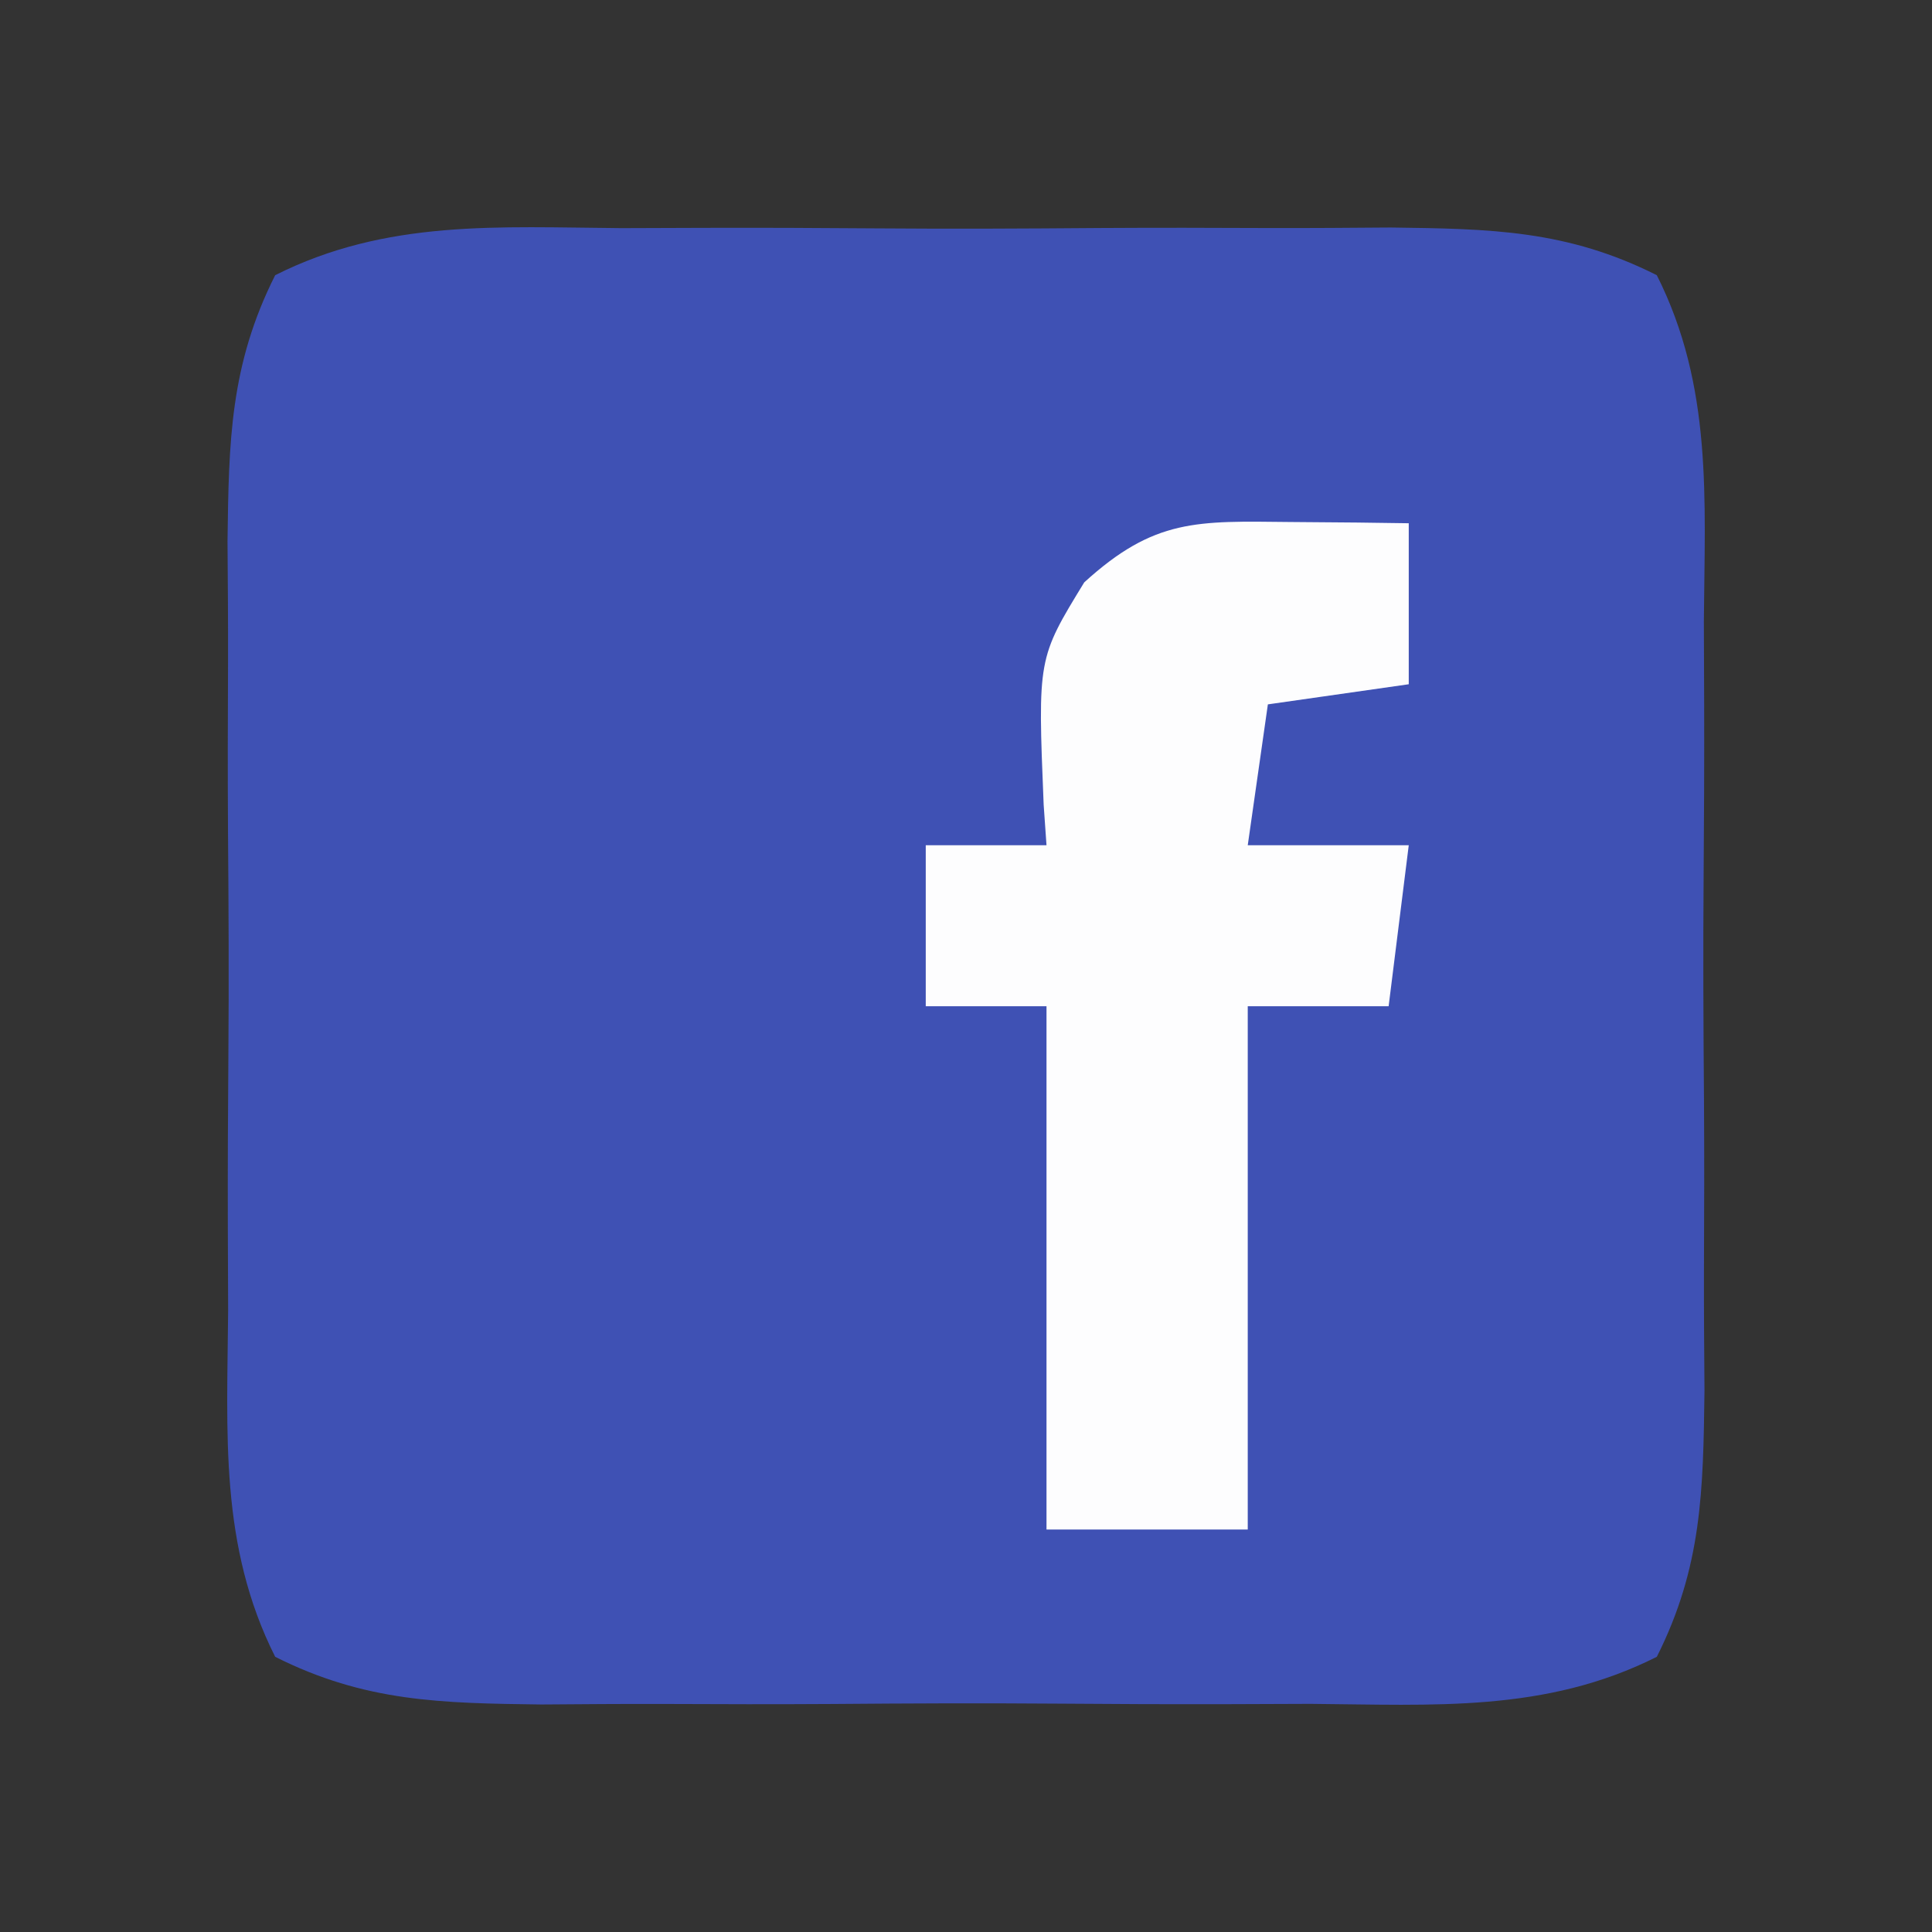
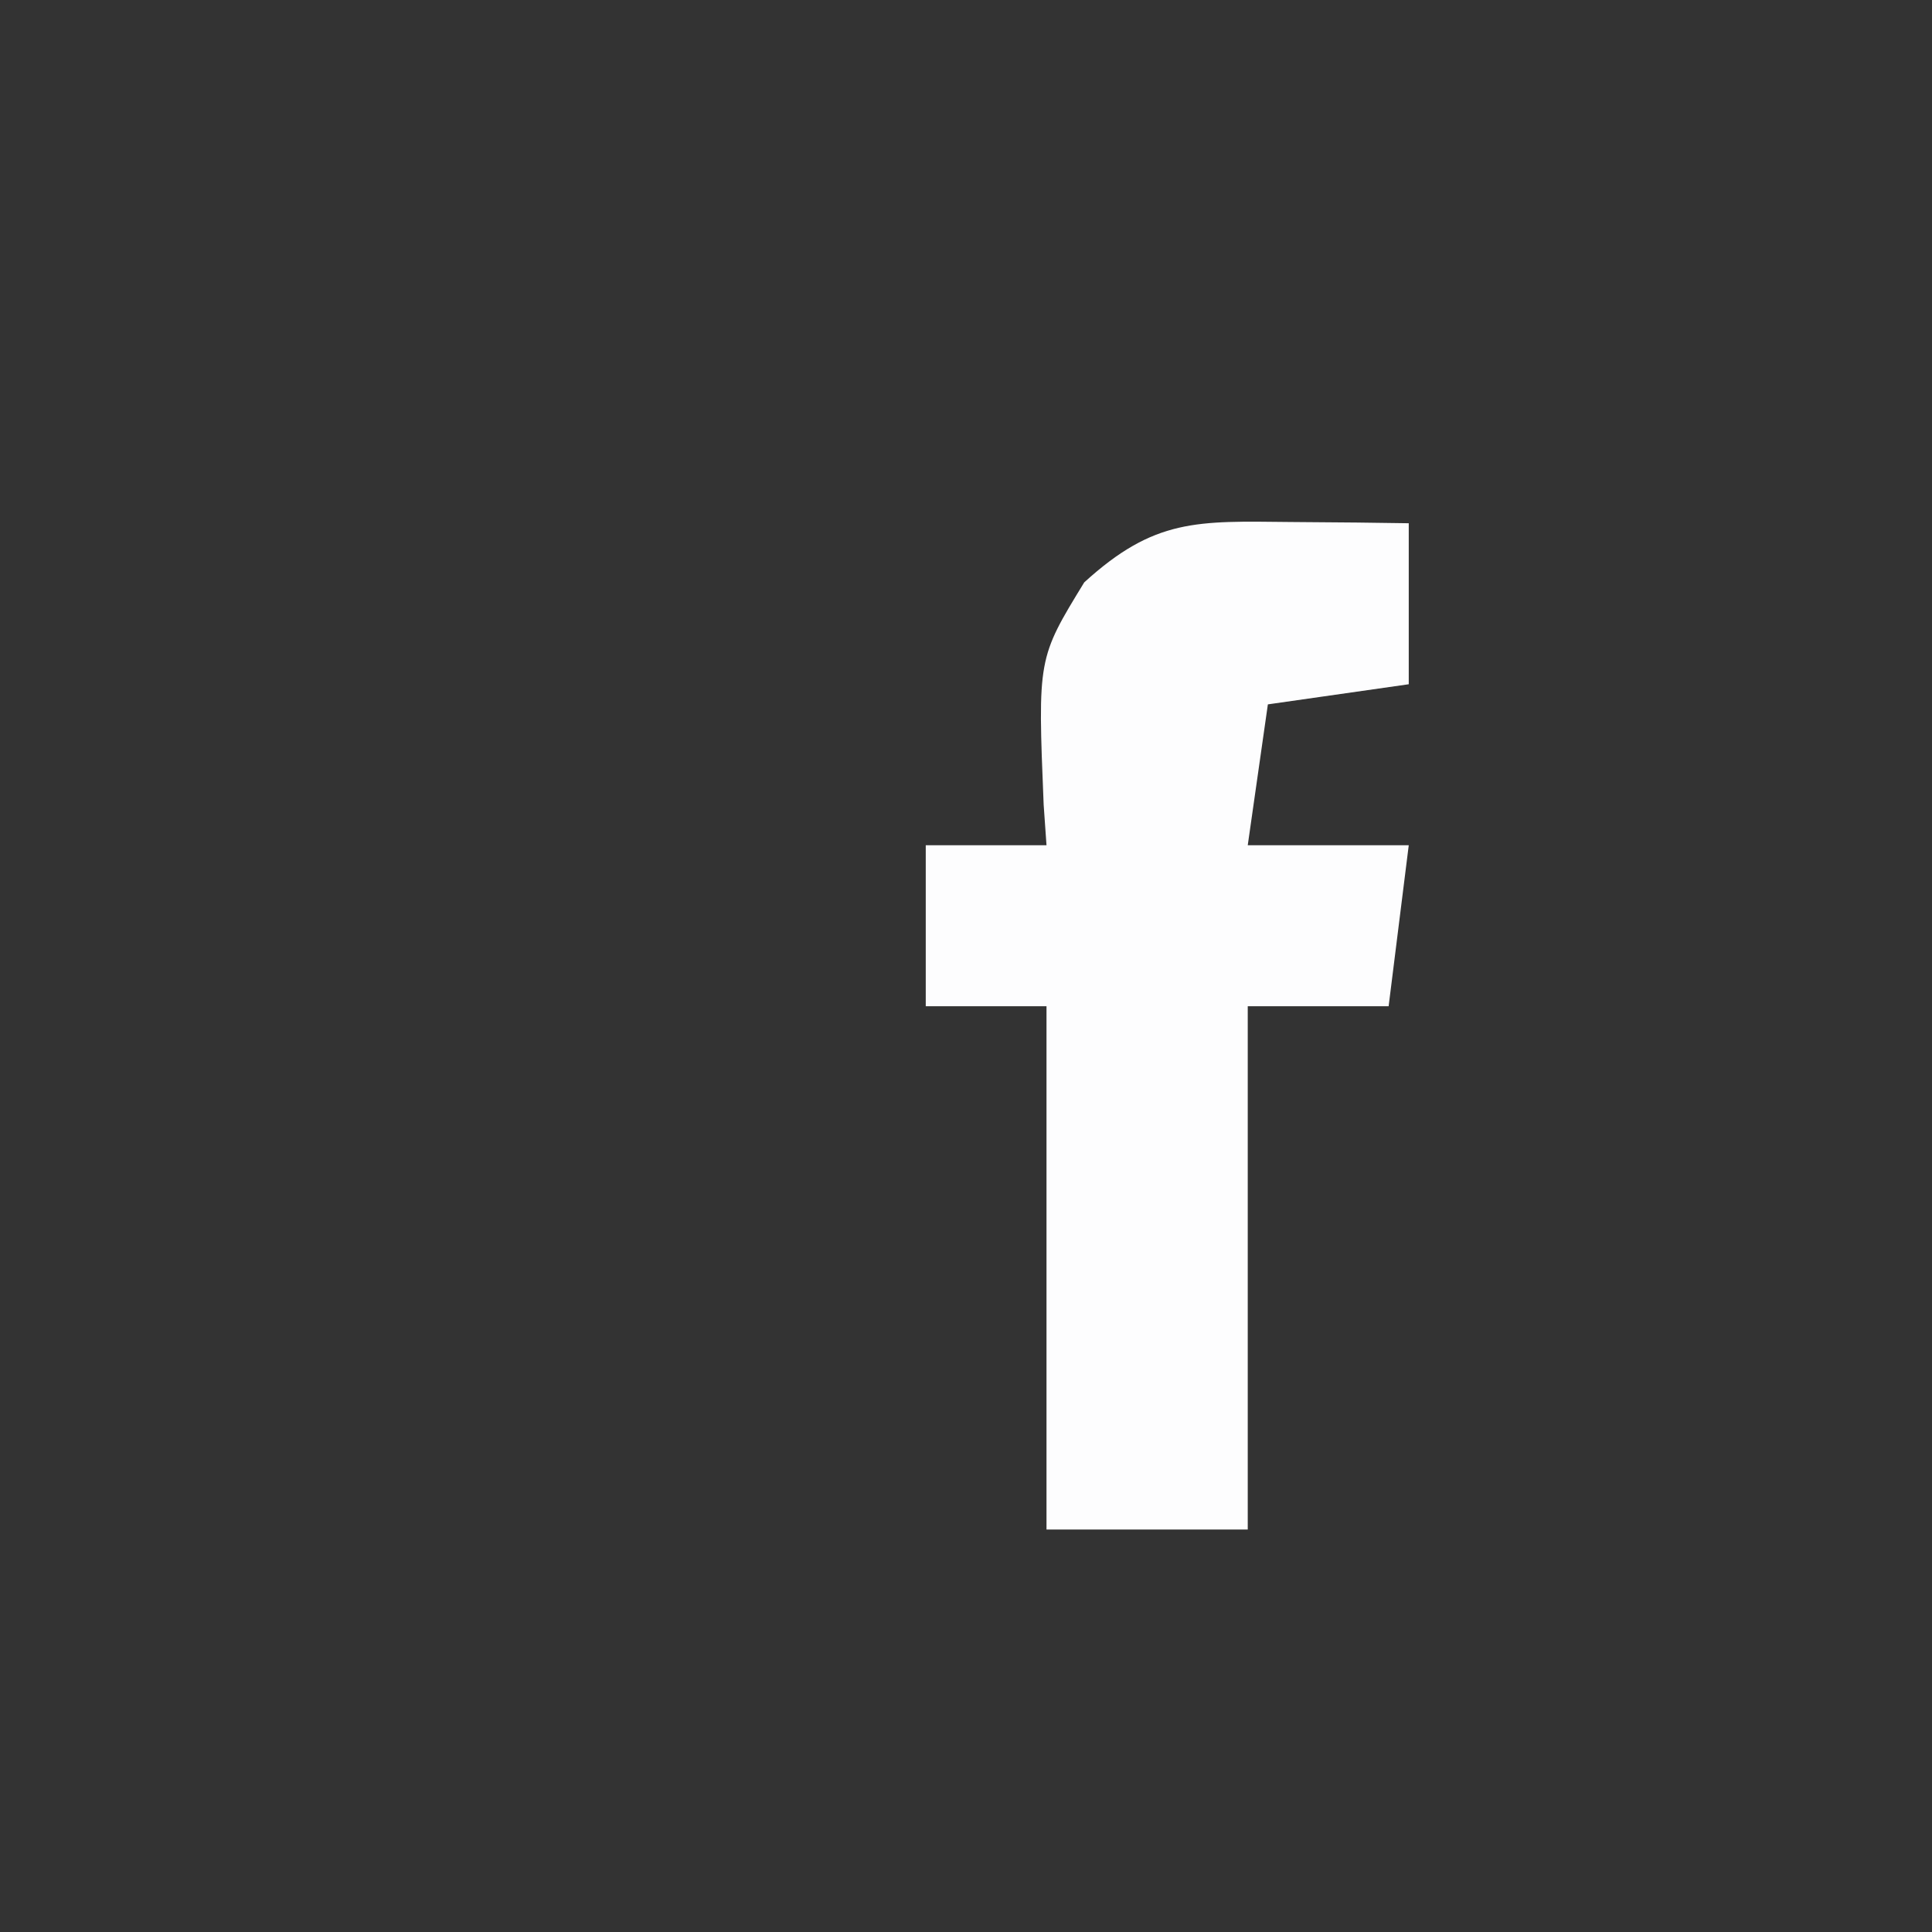
<svg xmlns="http://www.w3.org/2000/svg" version="1.1" width="96" height="96">
  <rect width="100%" height="100%" fill="#333333" stroke="none" />
-   <path d="M0 0 C1.371 -0.003 2.742 -0.008 4.113 -0.014 C6.981 -0.022 9.849 -0.011 12.717 0.012 C16.386 0.041 20.053 0.024 23.722 -0.006 C26.551 -0.024 29.381 -0.018 32.21 -0.005 C34.218 -0 36.226 -0.015 38.234 -0.031 C43.194 0.033 46.986 0.091 51.451 2.338 C54.233 7.866 53.836 13.442 53.789 19.539 C53.792 20.91 53.797 22.281 53.804 23.652 C53.811 26.52 53.8 29.388 53.777 32.256 C53.748 35.925 53.765 39.592 53.795 43.261 C53.813 46.091 53.807 48.92 53.794 51.749 C53.789 53.757 53.804 55.765 53.82 57.773 C53.756 62.733 53.698 66.526 51.451 70.99 C45.924 73.772 40.347 73.375 34.25 73.328 C32.879 73.331 31.508 73.336 30.137 73.343 C27.269 73.35 24.401 73.339 21.533 73.316 C17.864 73.287 14.197 73.304 10.528 73.334 C7.699 73.352 4.869 73.346 2.04 73.333 C0.032 73.328 -1.976 73.343 -3.984 73.359 C-8.944 73.295 -12.736 73.237 -17.201 70.99 C-19.983 65.463 -19.586 59.887 -19.539 53.789 C-19.542 52.418 -19.547 51.047 -19.554 49.676 C-19.561 46.808 -19.55 43.94 -19.527 41.072 C-19.498 37.403 -19.515 33.736 -19.545 30.067 C-19.563 27.238 -19.557 24.409 -19.544 21.579 C-19.539 19.571 -19.554 17.563 -19.57 15.555 C-19.506 10.595 -19.448 6.803 -17.201 2.338 C-11.674 -0.444 -6.097 -0.047 0 0 Z " fill="#3F51B4" transform="translate(30.875,11.336)" />
  <path d="M0 0 C1.096 0.009 2.191 0.018 3.32 0.027 C4.163 0.039 5.006 0.051 5.875 0.062 C5.875 2.703 5.875 5.343 5.875 8.062 C3.565 8.393 1.255 8.723 -1.125 9.062 C-1.455 11.373 -1.785 13.682 -2.125 16.062 C0.515 16.062 3.155 16.062 5.875 16.062 C5.545 18.703 5.215 21.343 4.875 24.062 C2.565 24.062 0.255 24.062 -2.125 24.062 C-2.125 32.642 -2.125 41.222 -2.125 50.062 C-5.425 50.062 -8.725 50.062 -12.125 50.062 C-12.125 41.483 -12.125 32.903 -12.125 24.062 C-14.105 24.062 -16.085 24.062 -18.125 24.062 C-18.125 21.422 -18.125 18.782 -18.125 16.062 C-16.145 16.062 -14.165 16.062 -12.125 16.062 C-12.171 15.399 -12.218 14.735 -12.266 14.051 C-12.563 6.778 -12.563 6.778 -10.25 3 C-6.759 -0.183 -4.646 -0.049 0 0 Z " fill="#FDFDFE" transform="translate(64.125,25.938)" />
</svg>